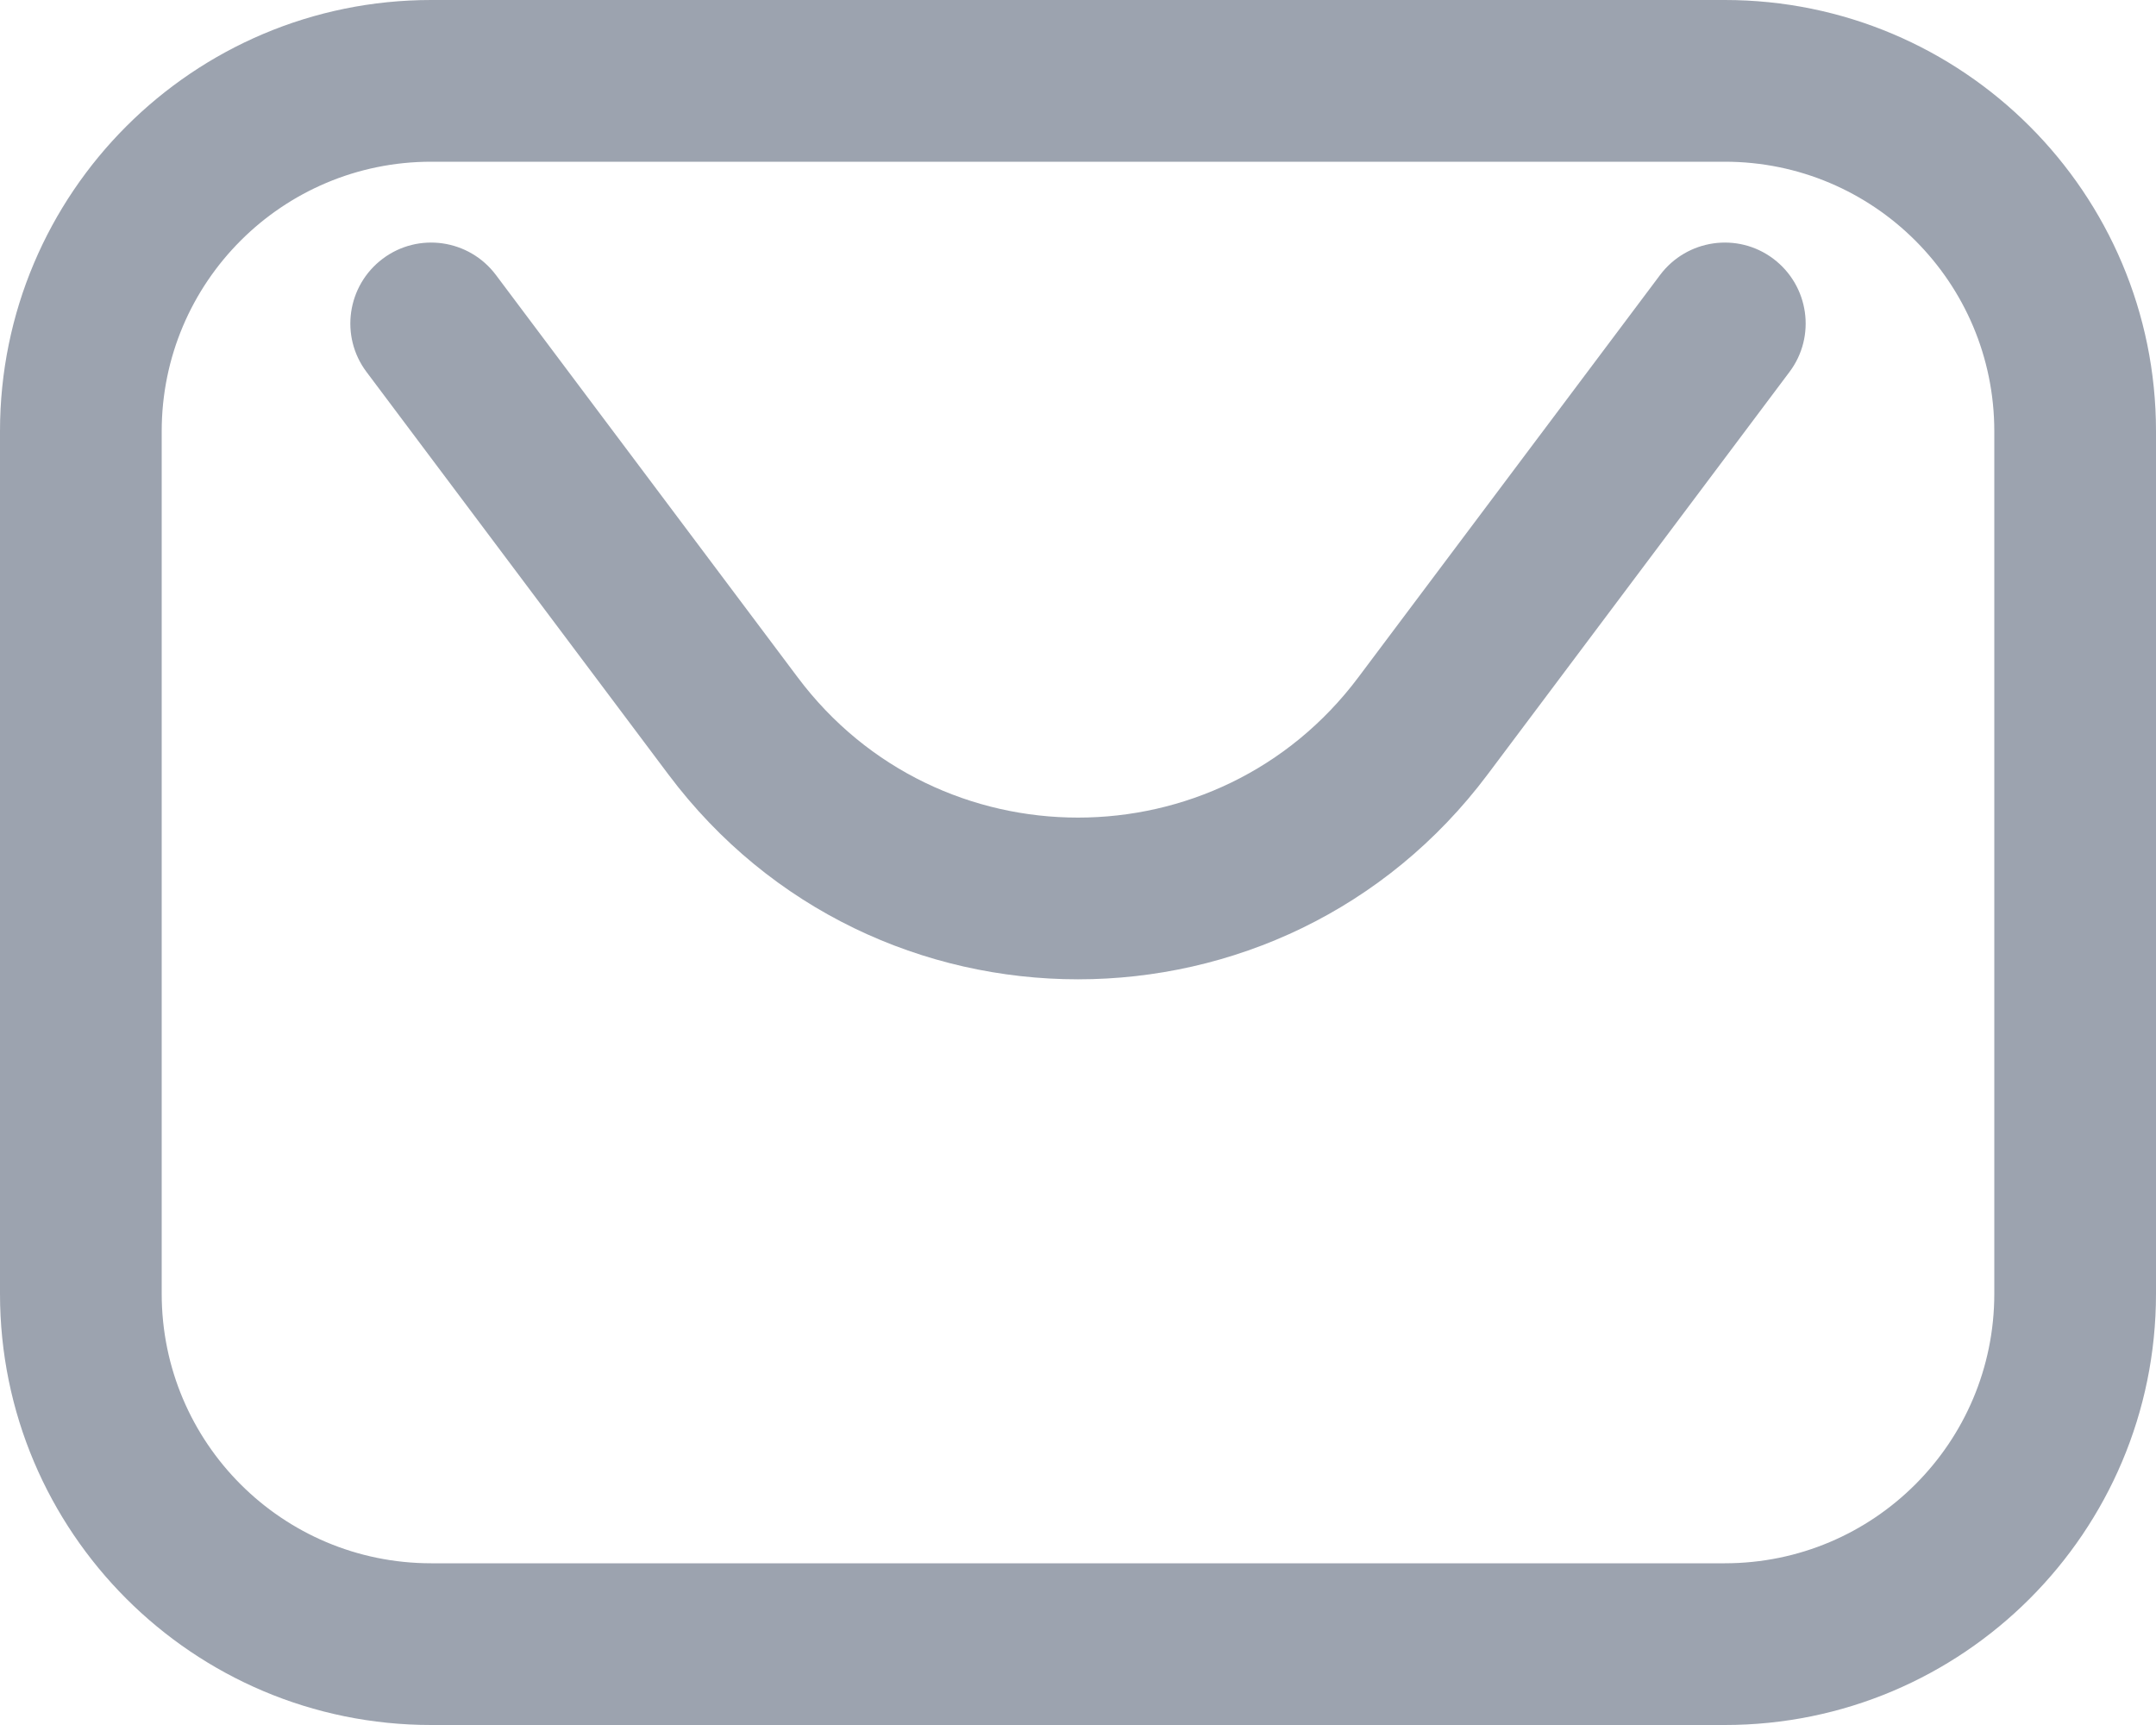
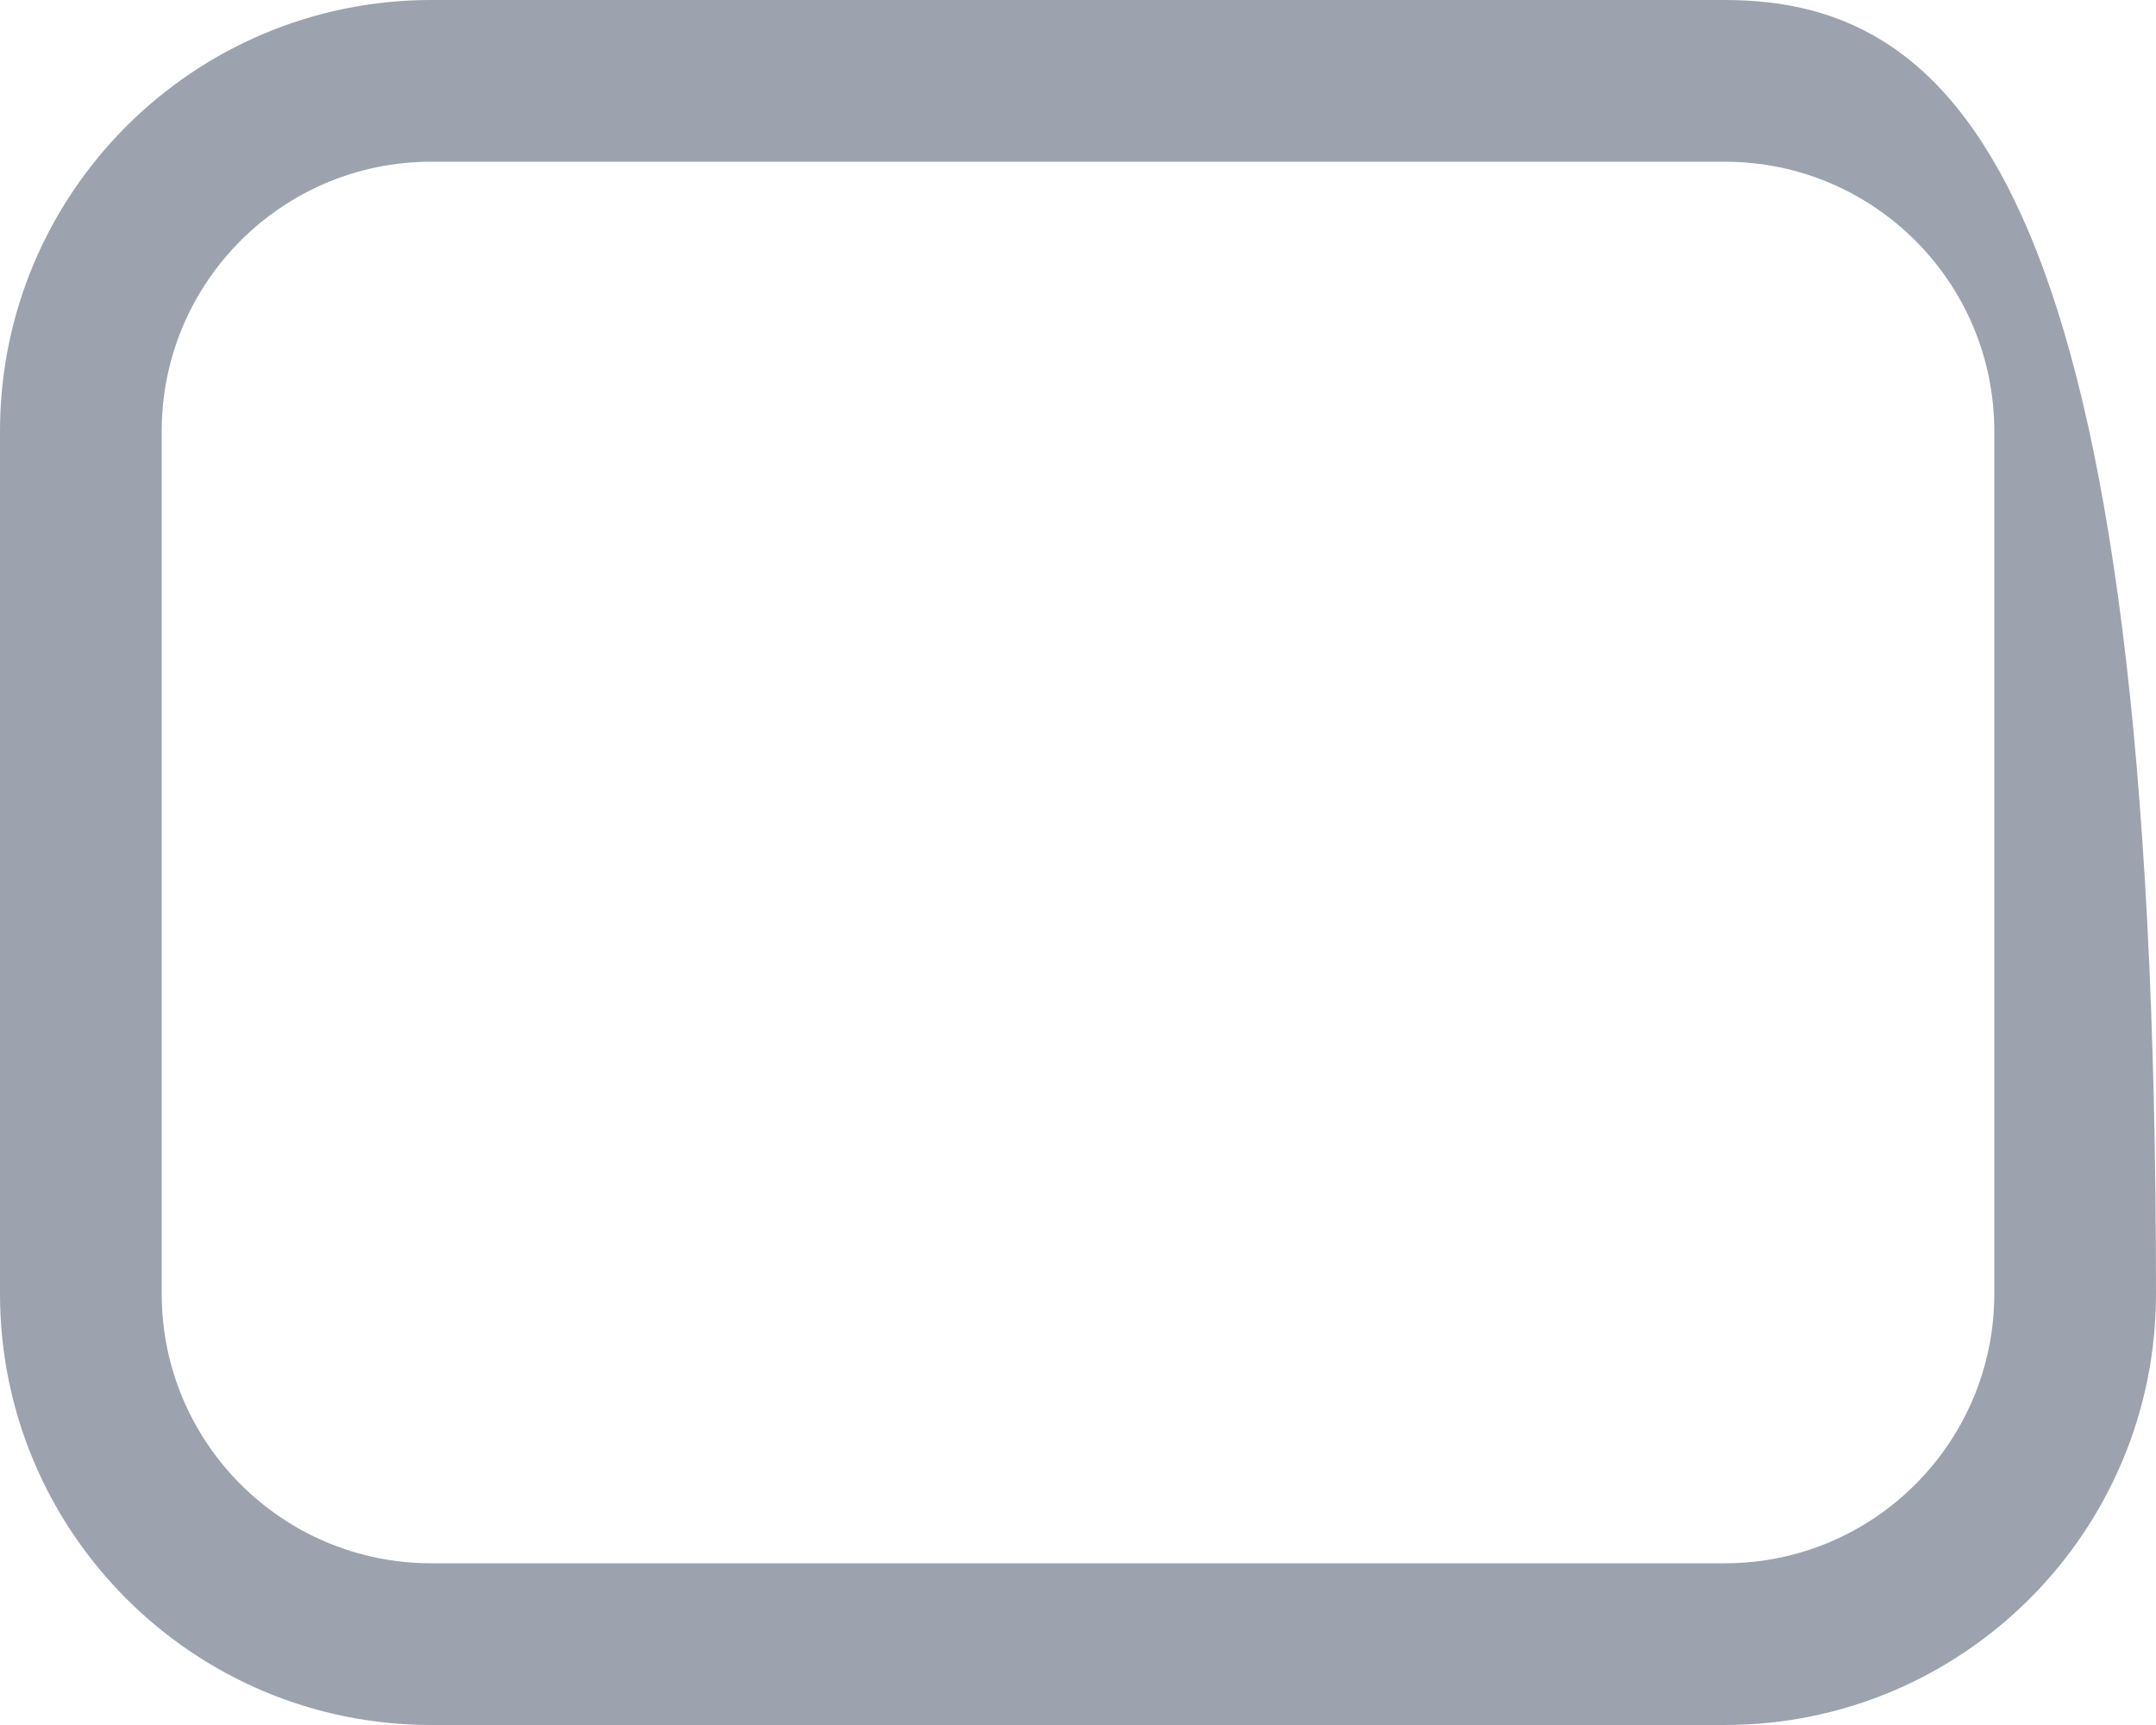
<svg xmlns="http://www.w3.org/2000/svg" width="20" height="16" viewBox="0 0 20 16" fill="none">
-   <path d="M4.6 2.55C4.351 2.219 3.881 2.151 3.55 2.4C3.219 2.649 3.151 3.119 3.4 3.45L6.2 7.183C8.1 9.717 11.9 9.717 13.8 7.183L16.6 3.45C16.849 3.119 16.781 2.649 16.45 2.4C16.119 2.151 15.649 2.219 15.4 2.55L12.6 6.283C11.3 8.017 8.7 8.017 7.4 6.283L4.6 2.55Z" fill="#9CA3AF" />
-   <path fill-rule="evenodd" clip-rule="evenodd" d="M16 0H4C1.791 0 0 1.791 0 4V12C0 14.209 1.791 16 4 16H16C18.209 16 20 14.209 20 12V4C20 1.791 18.209 0 16 0ZM4 1.5H16C17.381 1.5 18.5 2.619 18.5 4V12C18.5 13.381 17.381 14.5 16 14.5H4C2.619 14.5 1.5 13.381 1.5 12V4C1.5 2.619 2.619 1.5 4 1.5Z" fill="#9CA3AF" />
+   <path fill-rule="evenodd" clip-rule="evenodd" d="M16 0H4C1.791 0 0 1.791 0 4V12C0 14.209 1.791 16 4 16H16C18.209 16 20 14.209 20 12C20 1.791 18.209 0 16 0ZM4 1.5H16C17.381 1.5 18.5 2.619 18.5 4V12C18.5 13.381 17.381 14.5 16 14.5H4C2.619 14.5 1.5 13.381 1.5 12V4C1.5 2.619 2.619 1.5 4 1.5Z" fill="#9CA3AF" />
</svg>